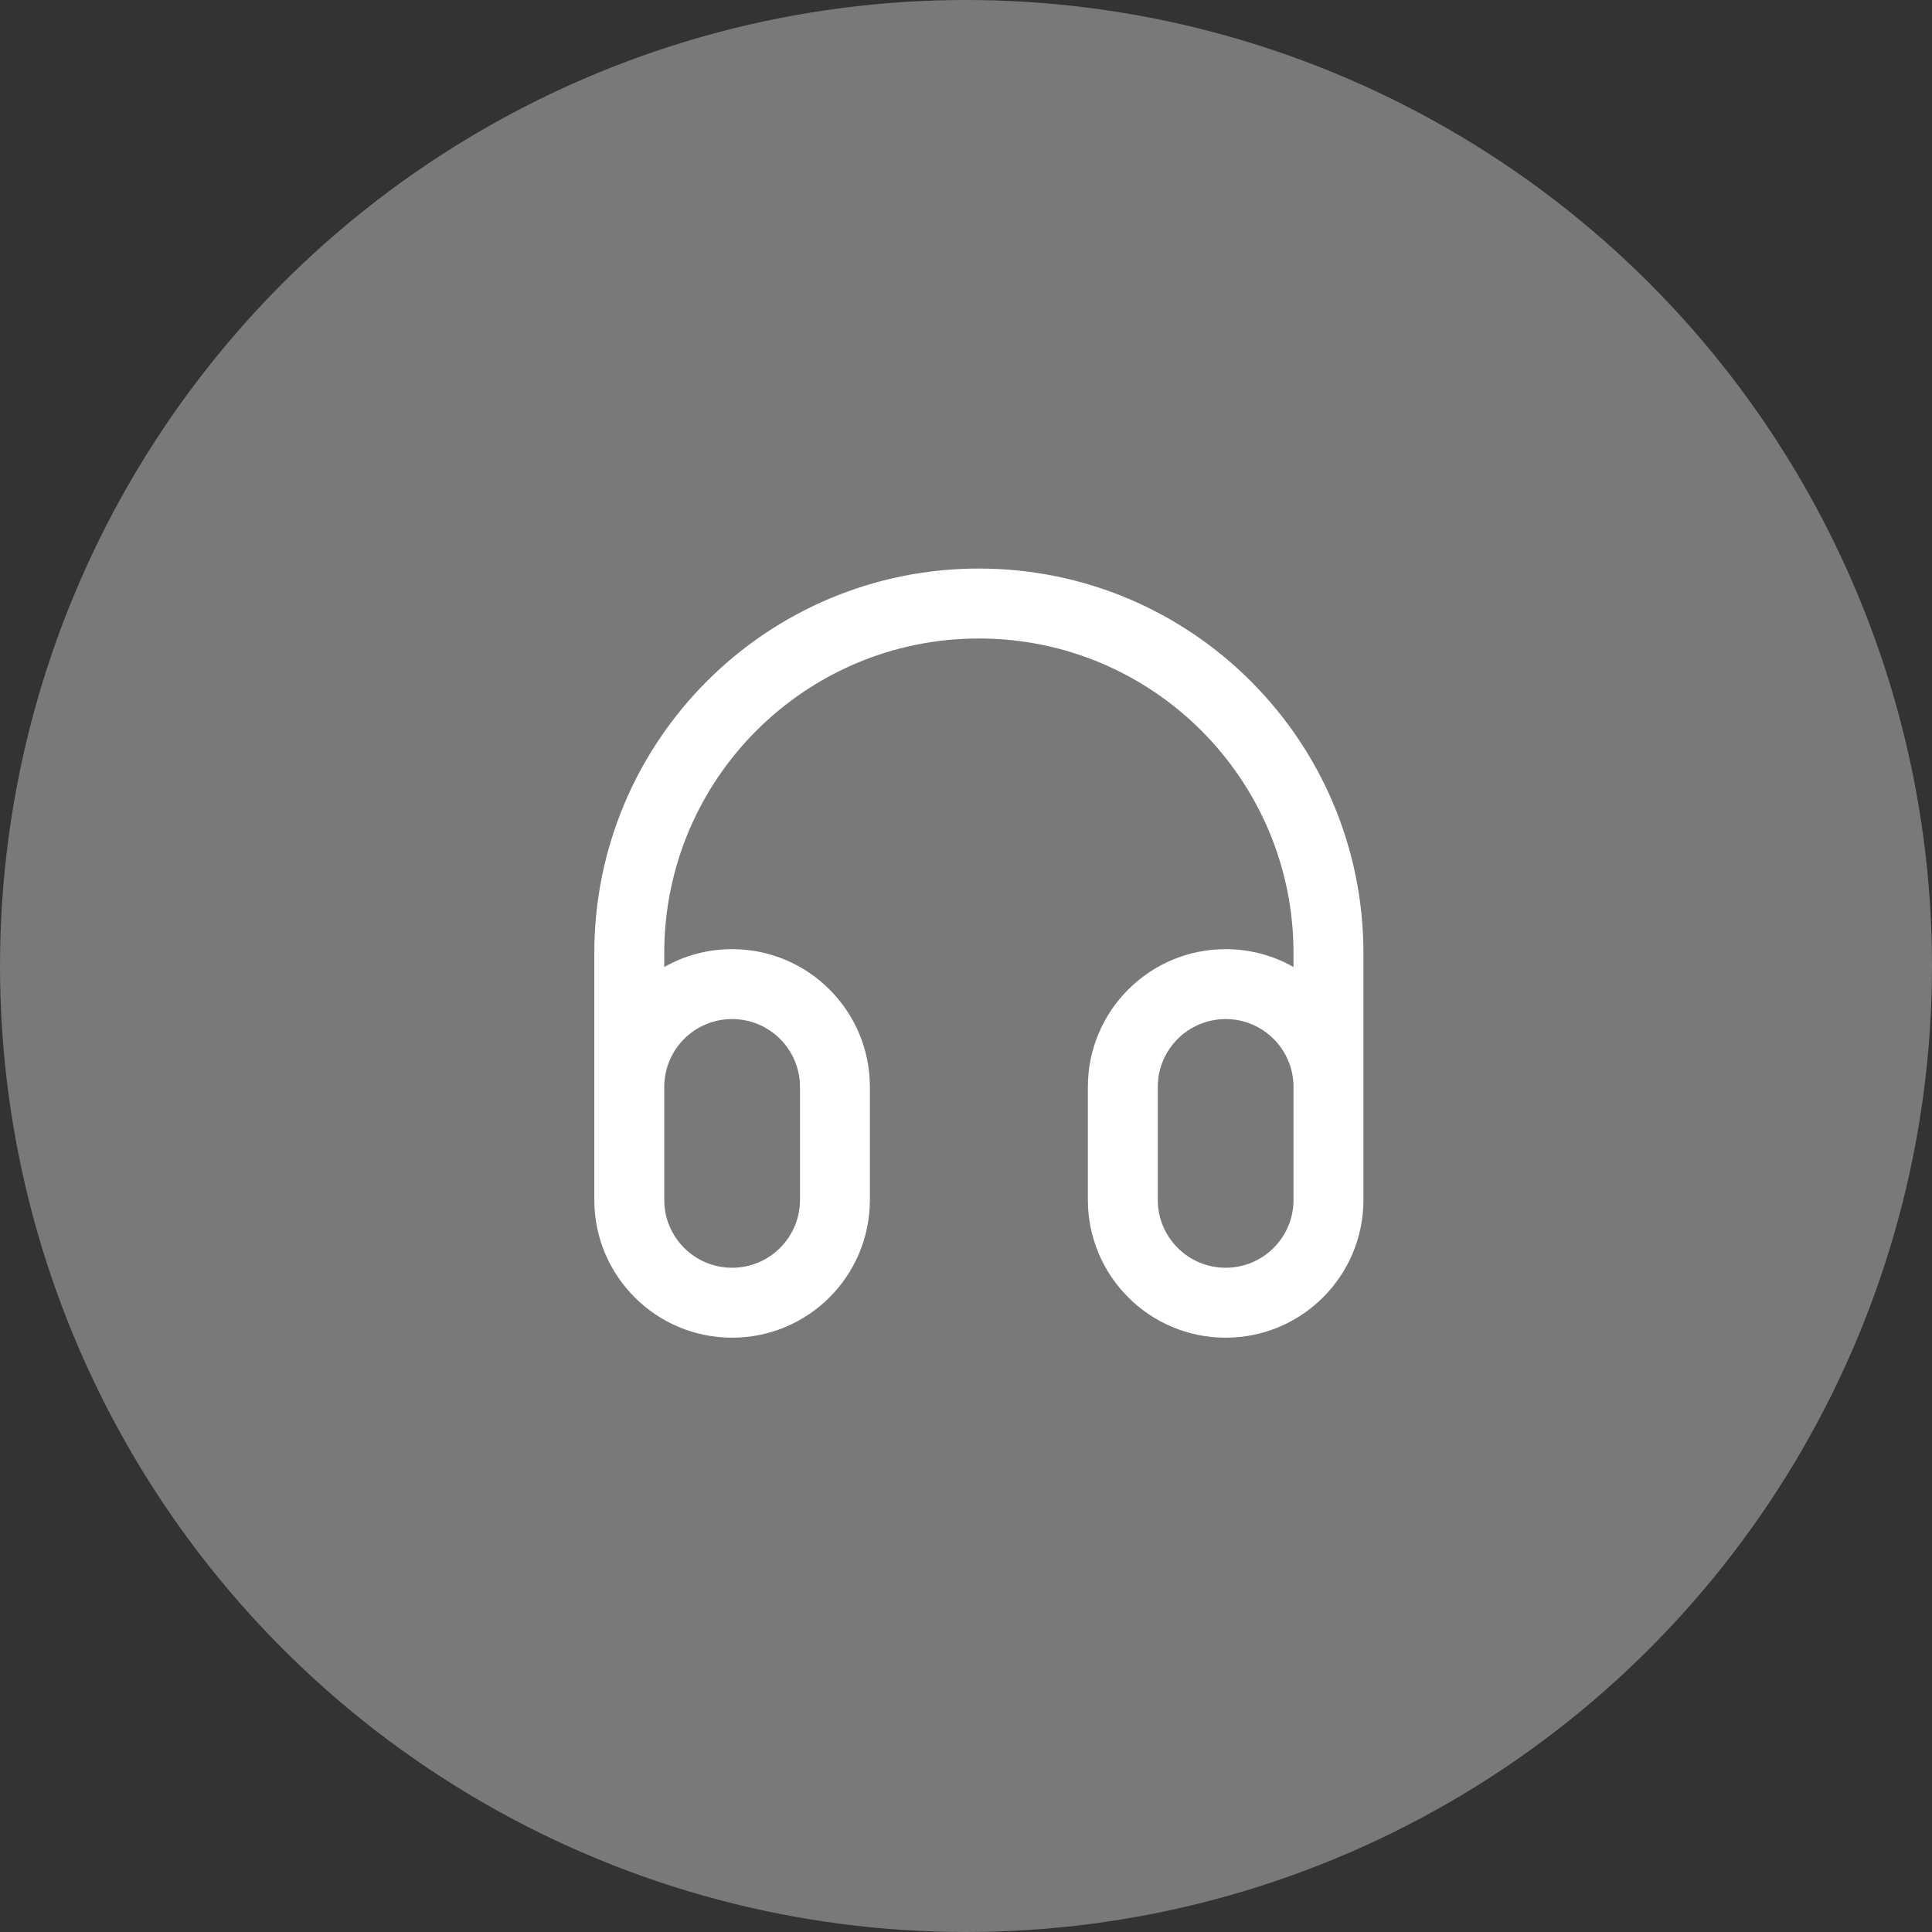
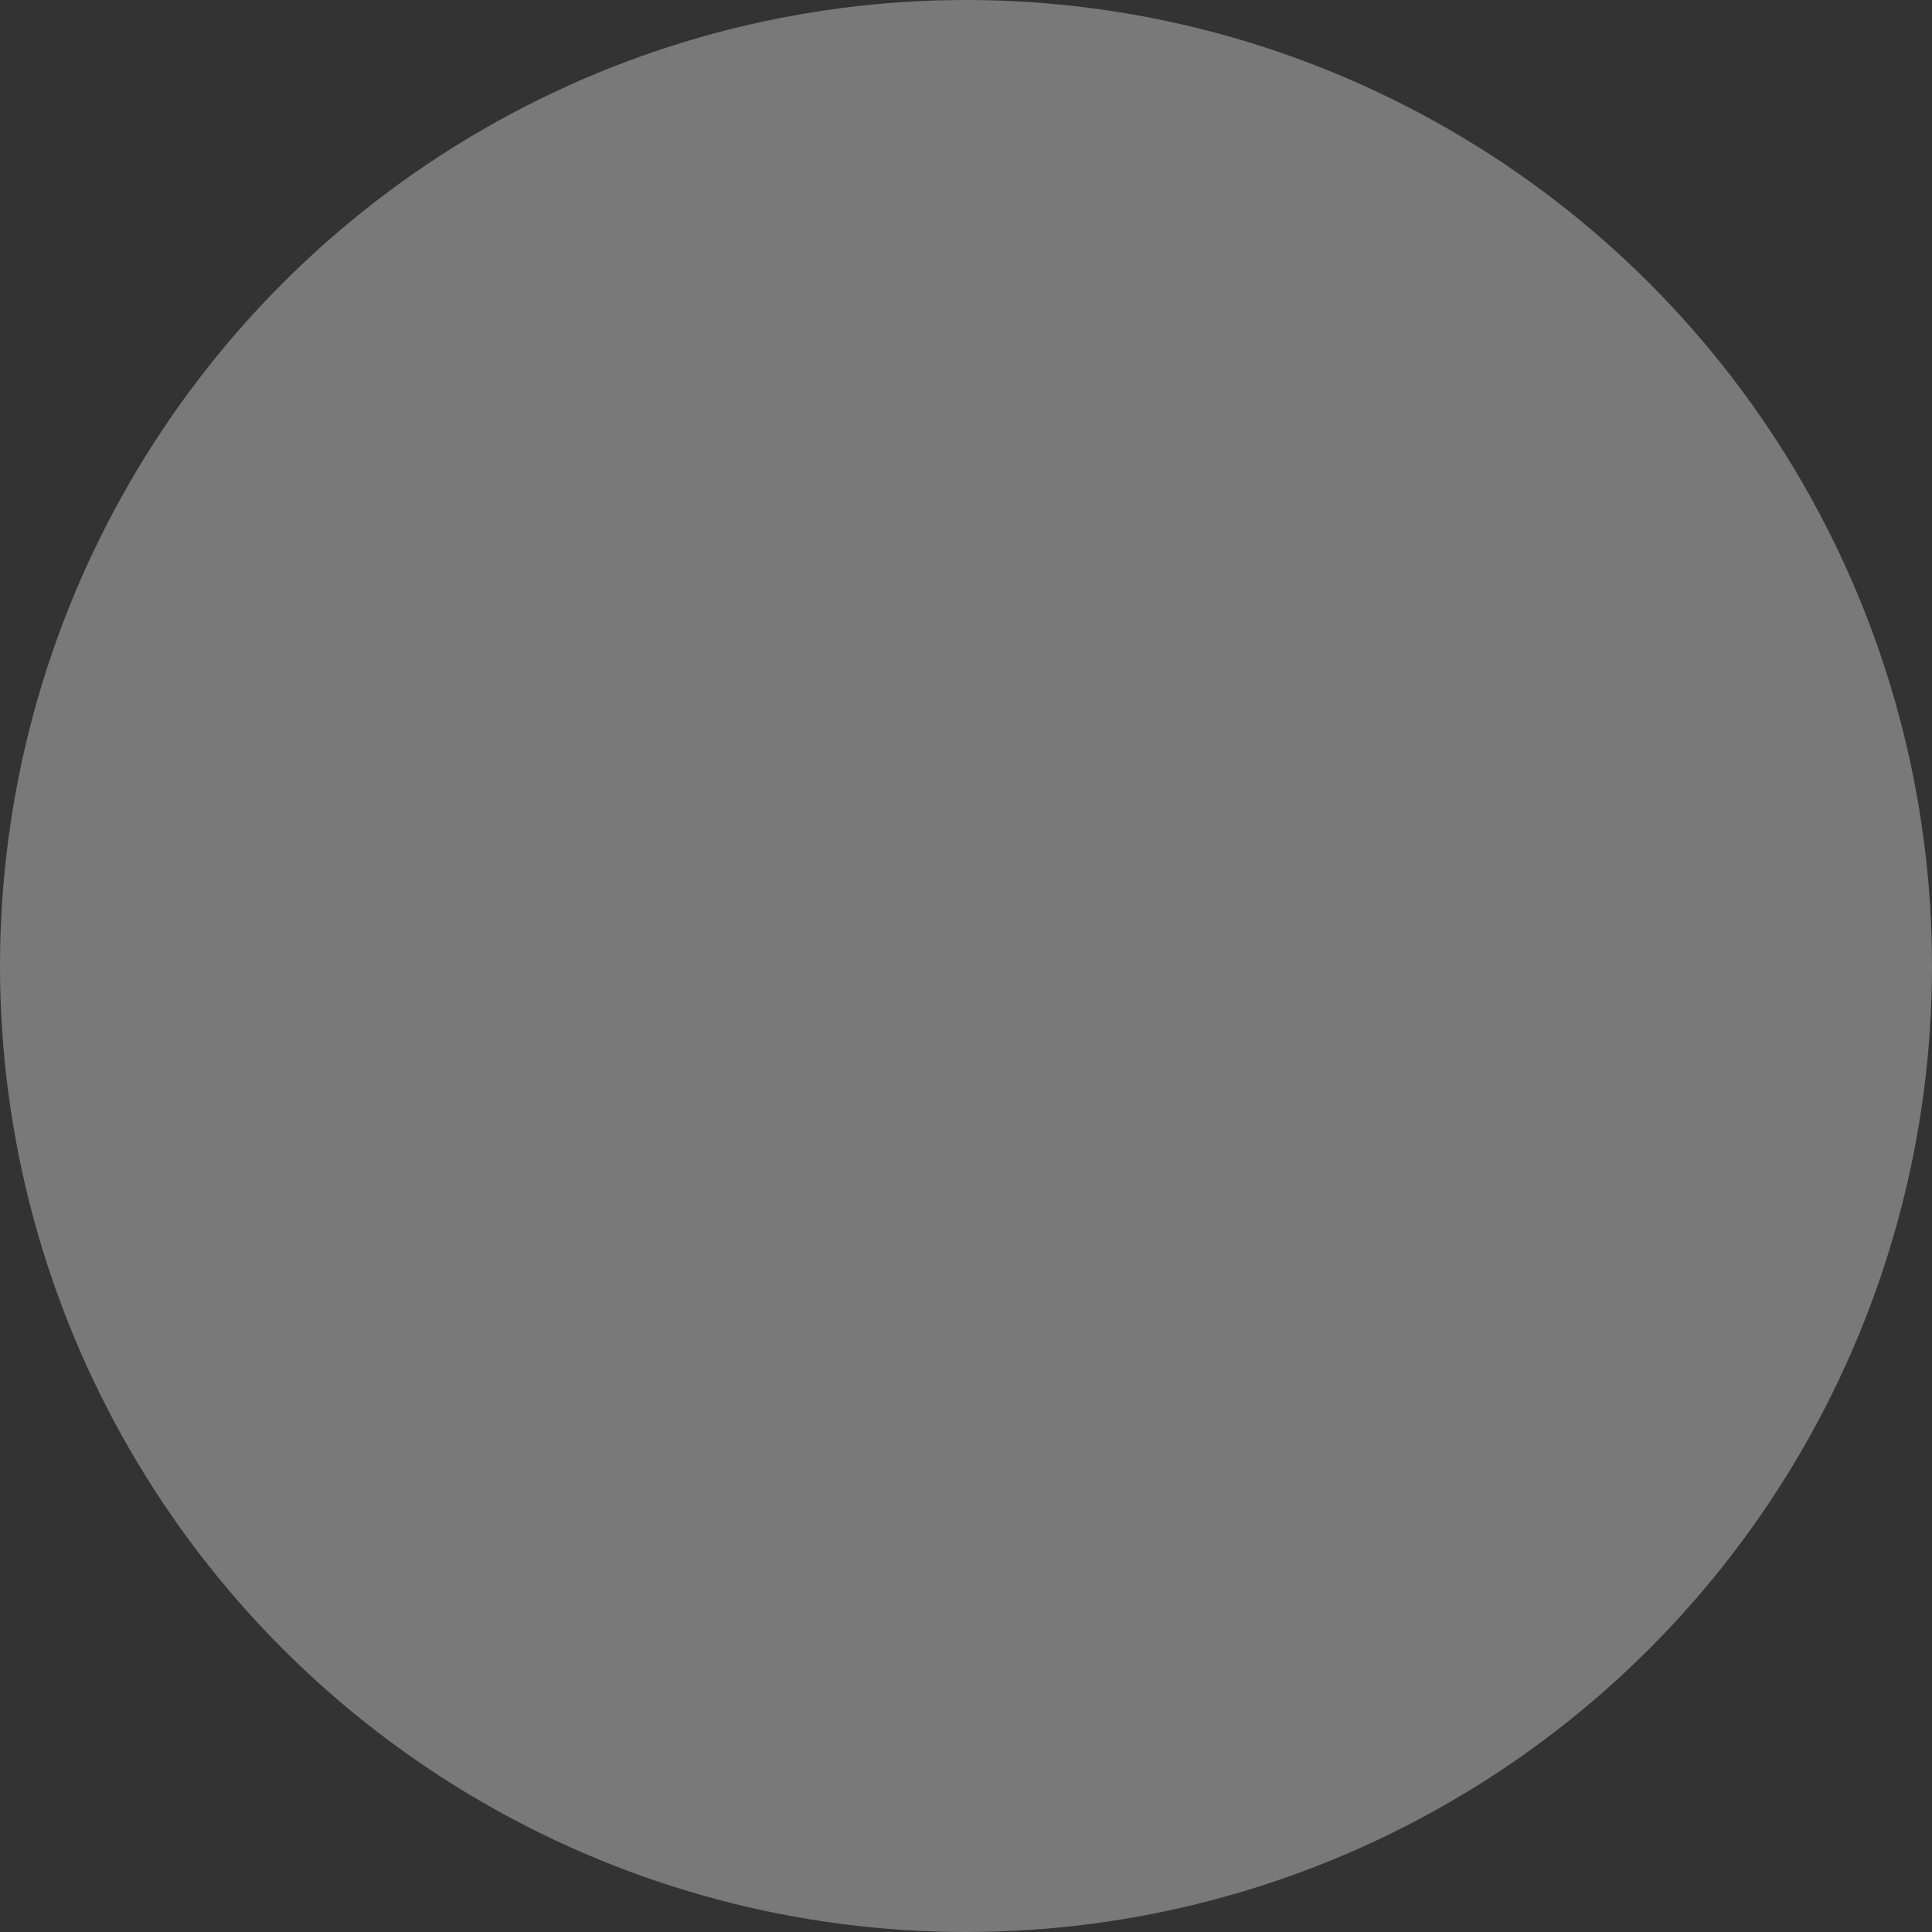
<svg xmlns="http://www.w3.org/2000/svg" width="75" height="75" viewBox="0 0 75 75" fill="none">
  <rect x="0" y="0" width="75" height="75" fill="#333333" stroke="none" />
  <circle cx="37.5" cy="37.5" r="37.5" fill="white" fill-opacity="0.34" />
-   <path d="M25.786 46.58V42.195C25.786 40.74 26.965 39.56 28.42 39.56C29.875 39.56 31.055 40.74 31.055 42.195V46.58C31.055 48.035 29.875 49.214 28.42 49.214C26.965 49.214 25.786 48.035 25.786 46.58ZM25.786 44.37V37.539C24.165 38.458 23.071 40.199 23.071 42.195V46.58C23.071 49.534 25.466 51.929 28.42 51.929C31.374 51.929 33.769 49.534 33.769 46.58V42.195C33.769 39.241 31.374 36.846 28.42 36.846C27.462 36.846 26.563 37.098 25.786 37.539V37C25.786 30.254 31.254 24.786 38 24.786C44.746 24.786 50.214 30.254 50.214 37V37.539C49.437 37.098 48.538 36.846 47.58 36.846C44.626 36.846 42.231 39.241 42.231 42.195V46.58C42.231 49.534 44.626 51.929 47.58 51.929C50.534 51.929 52.928 49.534 52.928 46.58V42.195C52.928 40.199 51.835 38.458 50.214 37.539V44.189C50.214 44.938 50.822 45.546 51.571 45.546C52.321 45.546 52.928 44.938 52.928 44.189V37C52.928 28.755 46.245 22.071 38 22.071C29.755 22.071 23.071 28.755 23.071 37V44.37C23.071 45.12 23.679 45.727 24.428 45.727C25.178 45.727 25.786 45.12 25.786 44.37ZM50.214 42.195V46.58C50.214 48.035 49.035 49.214 47.58 49.214C46.125 49.214 44.945 48.035 44.945 46.58V42.195C44.945 40.74 46.125 39.56 47.58 39.56C49.035 39.56 50.214 40.74 50.214 42.195Z" fill="white" />
</svg>